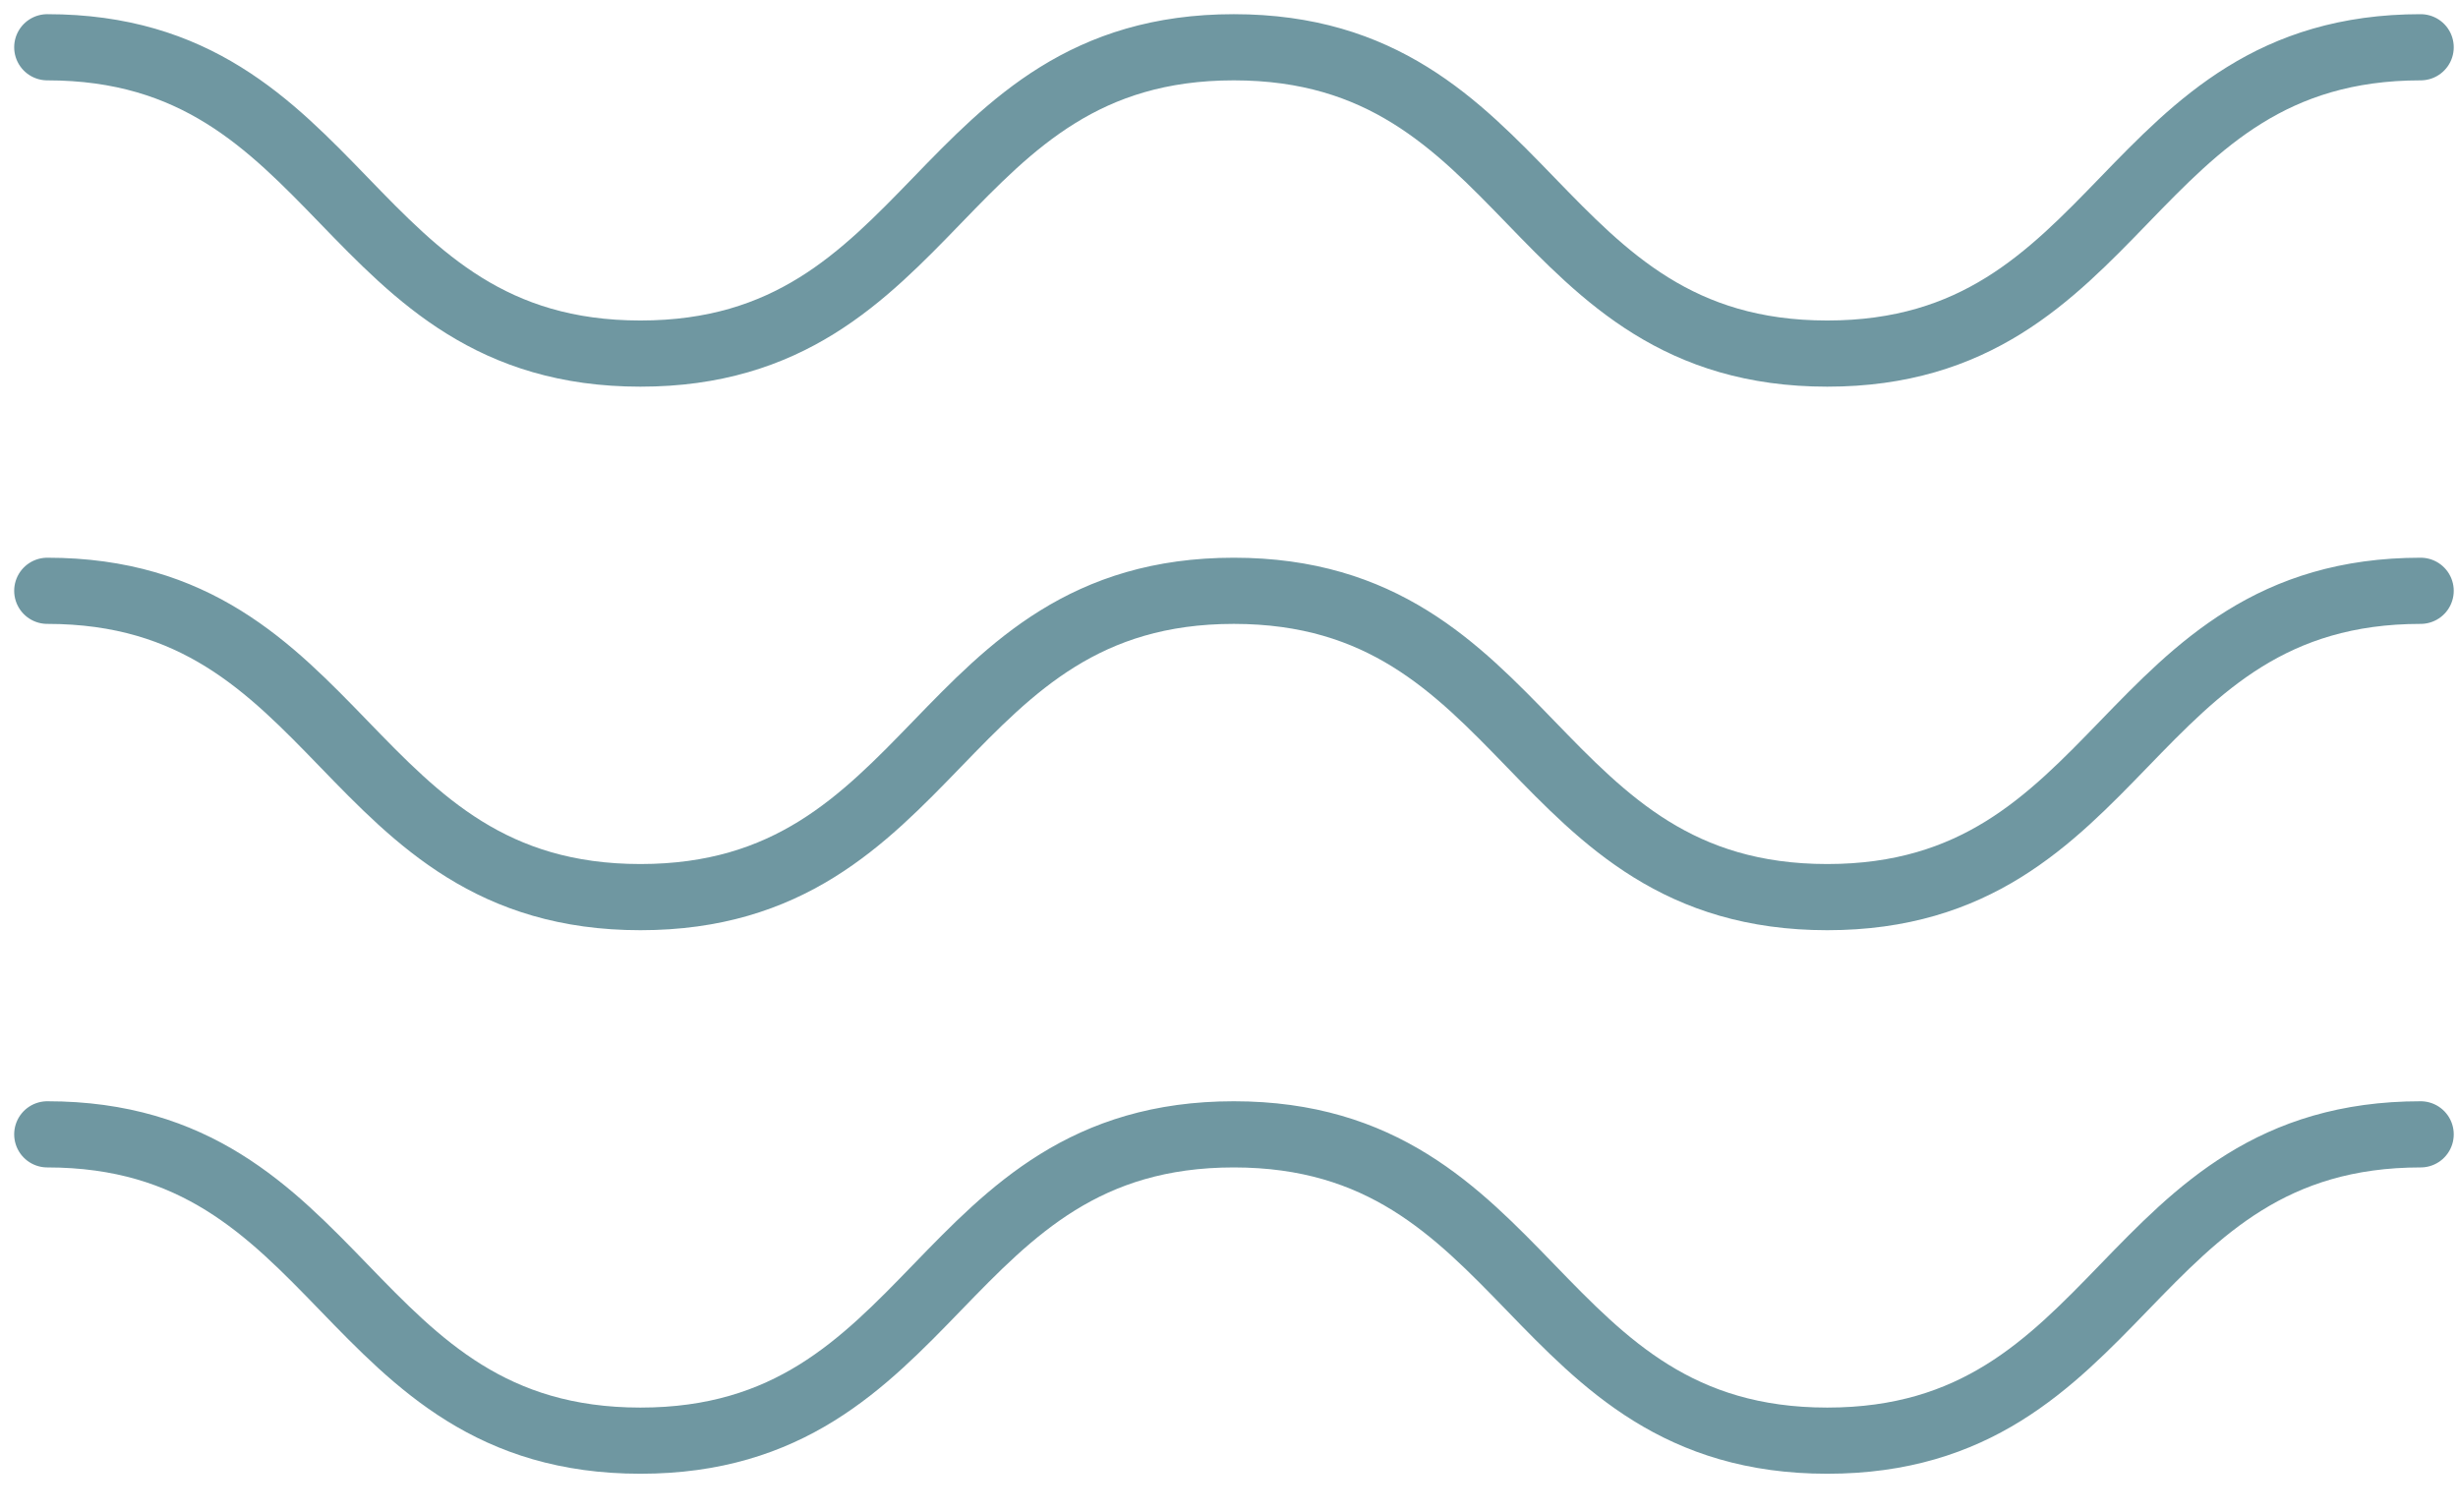
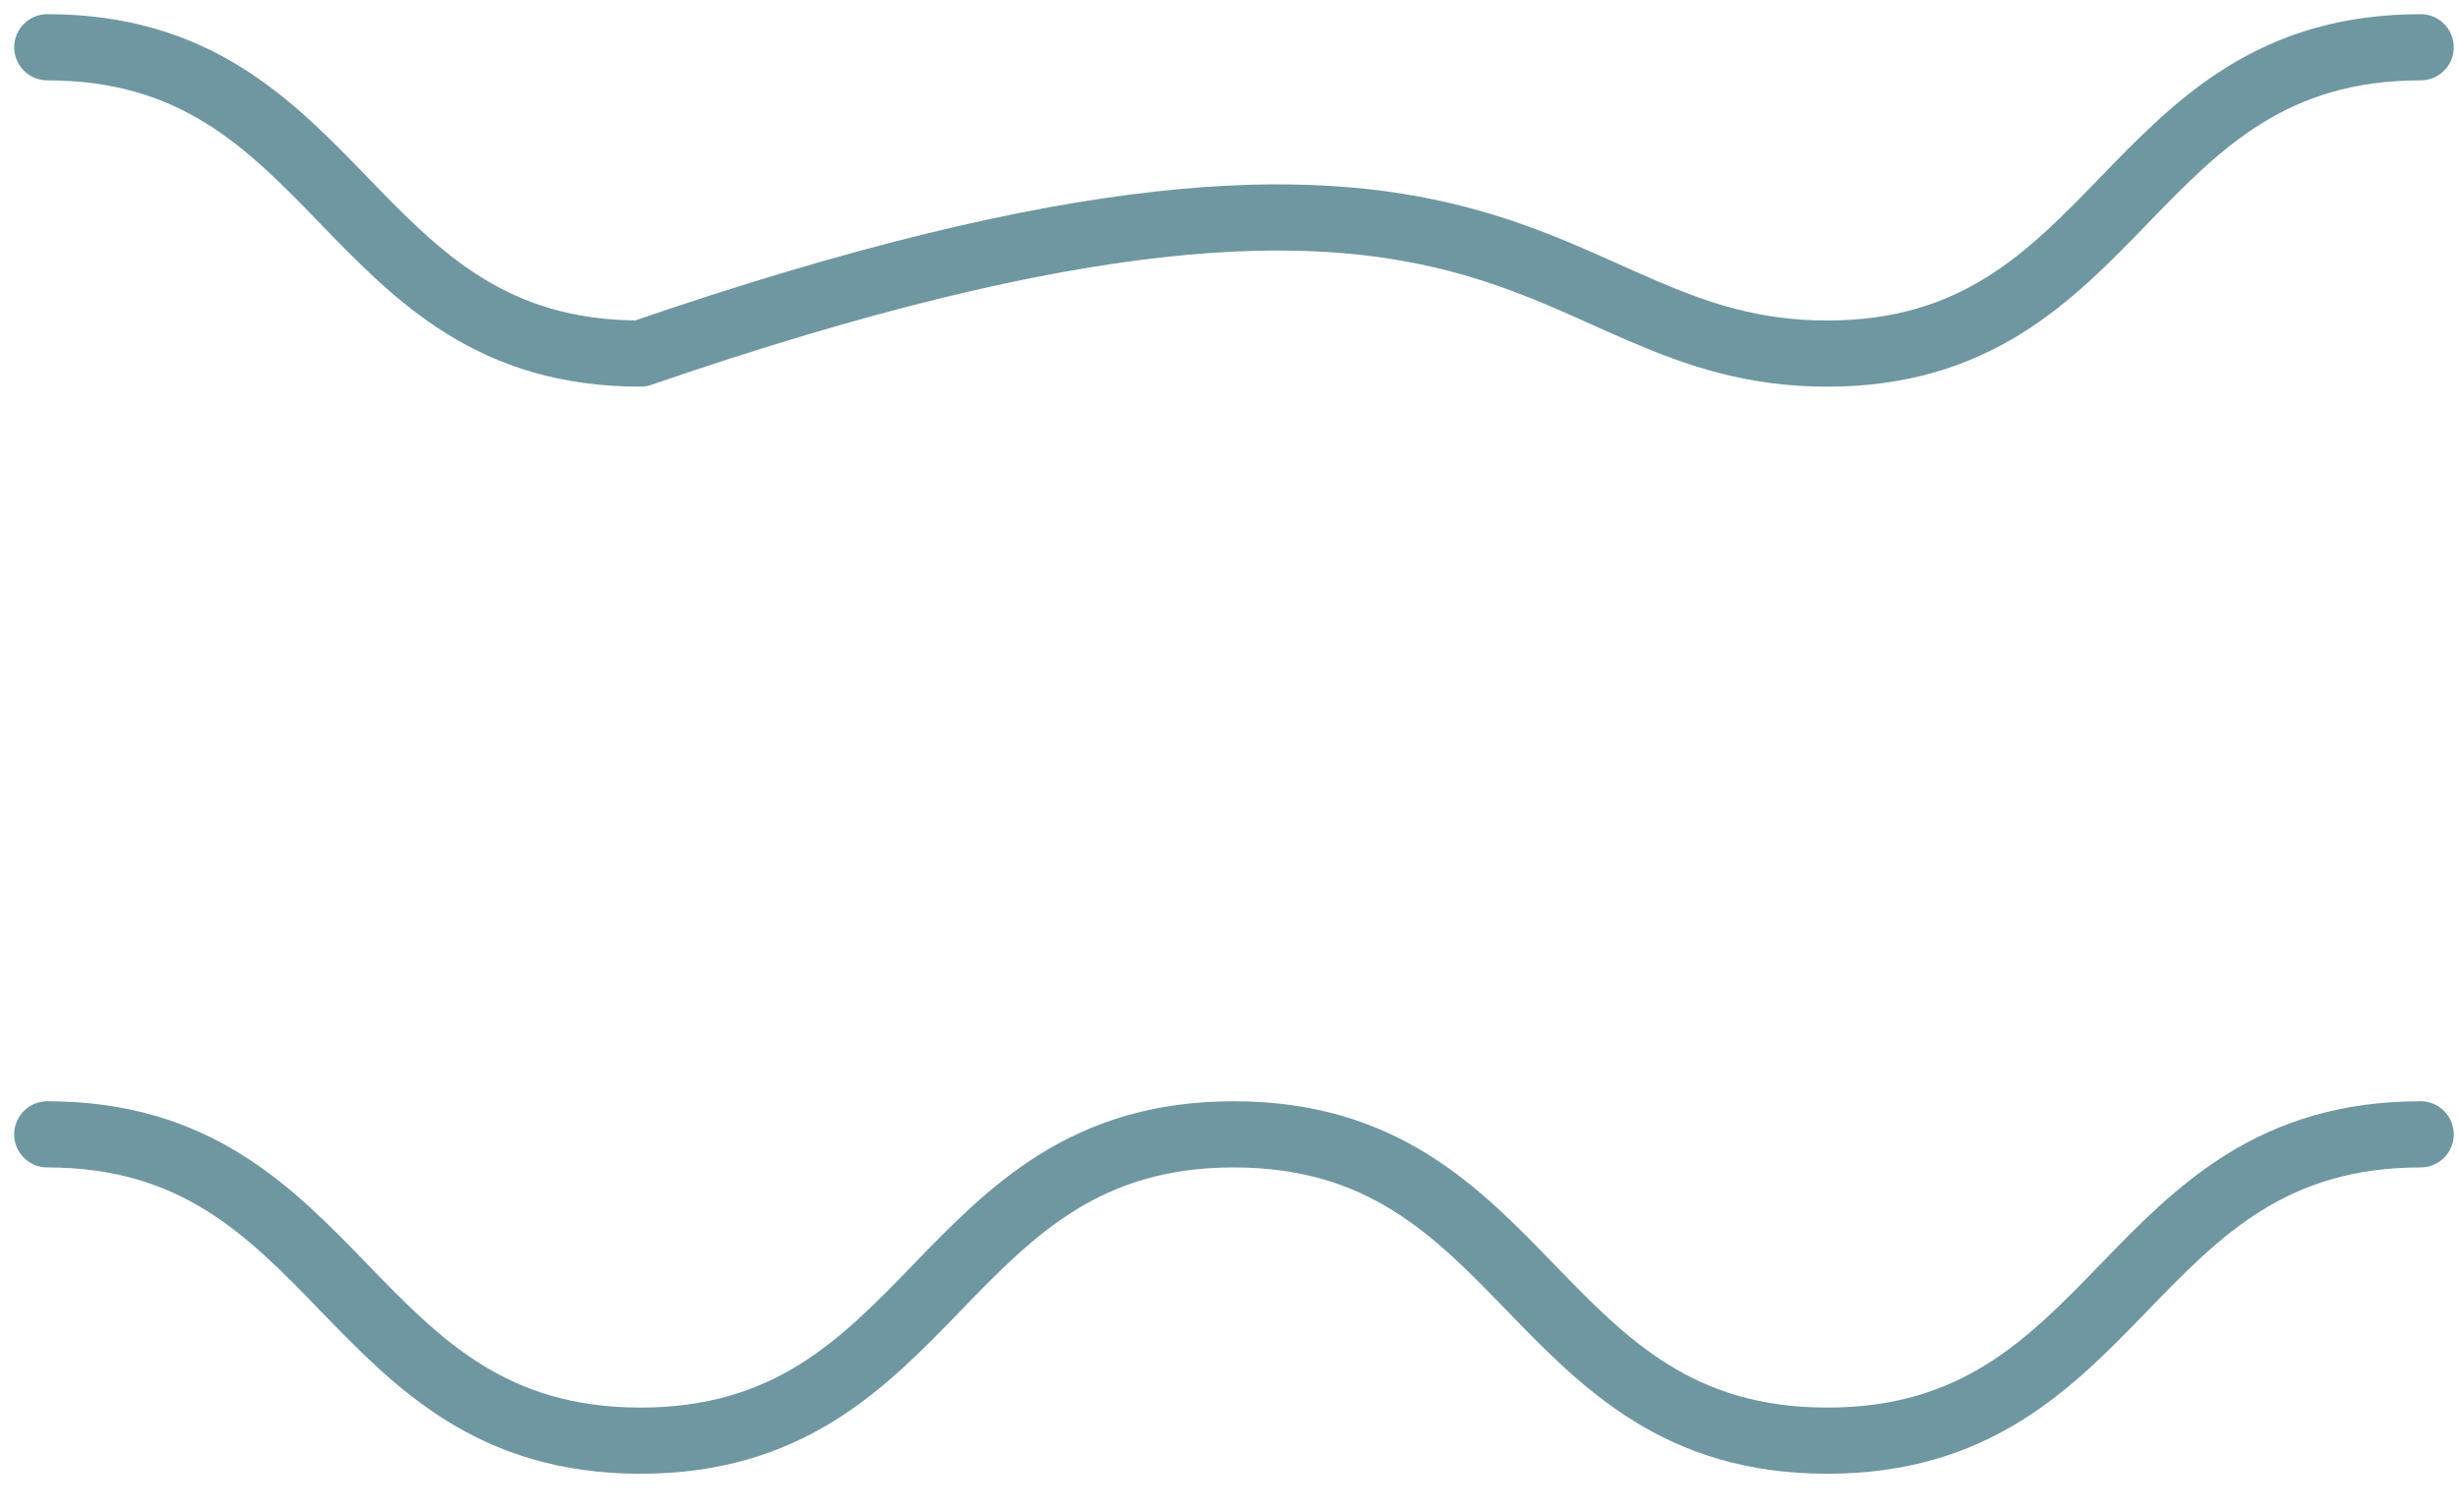
<svg xmlns="http://www.w3.org/2000/svg" width="52" height="32" viewBox="0 0 52 32" fill="none">
-   <path d="M1 1C7.275 1 7.275 7.481 13.549 7.481C19.825 7.481 19.825 1 26.101 1C32.379 1 32.379 7.481 38.657 7.481C44.933 7.481 44.933 1 51.21 1" stroke="#6F97A1" stroke-width="1.4" stroke-miterlimit="10" stroke-linecap="round" stroke-linejoin="round" />
-   <path d="M1 12.5C7.275 12.5 7.275 18.981 13.549 18.981C19.825 18.981 19.825 12.5 26.101 12.5C32.379 12.5 32.379 18.981 38.657 18.981C44.933 18.981 44.933 12.5 51.21 12.5" stroke="#6F97A1" stroke-width="1.4" stroke-miterlimit="10" stroke-linecap="round" stroke-linejoin="round" />
+   <path d="M1 1C7.275 1 7.275 7.481 13.549 7.481C32.379 1 32.379 7.481 38.657 7.481C44.933 7.481 44.933 1 51.21 1" stroke="#6F97A1" stroke-width="1.4" stroke-miterlimit="10" stroke-linecap="round" stroke-linejoin="round" />
  <path d="M1 24C7.275 24 7.275 30.481 13.549 30.481C19.825 30.481 19.825 24 26.101 24C32.379 24 32.379 30.481 38.657 30.481C44.933 30.481 44.933 24 51.21 24" stroke="#6F97A1" stroke-width="1.4" stroke-miterlimit="10" stroke-linecap="round" stroke-linejoin="round" />
</svg>